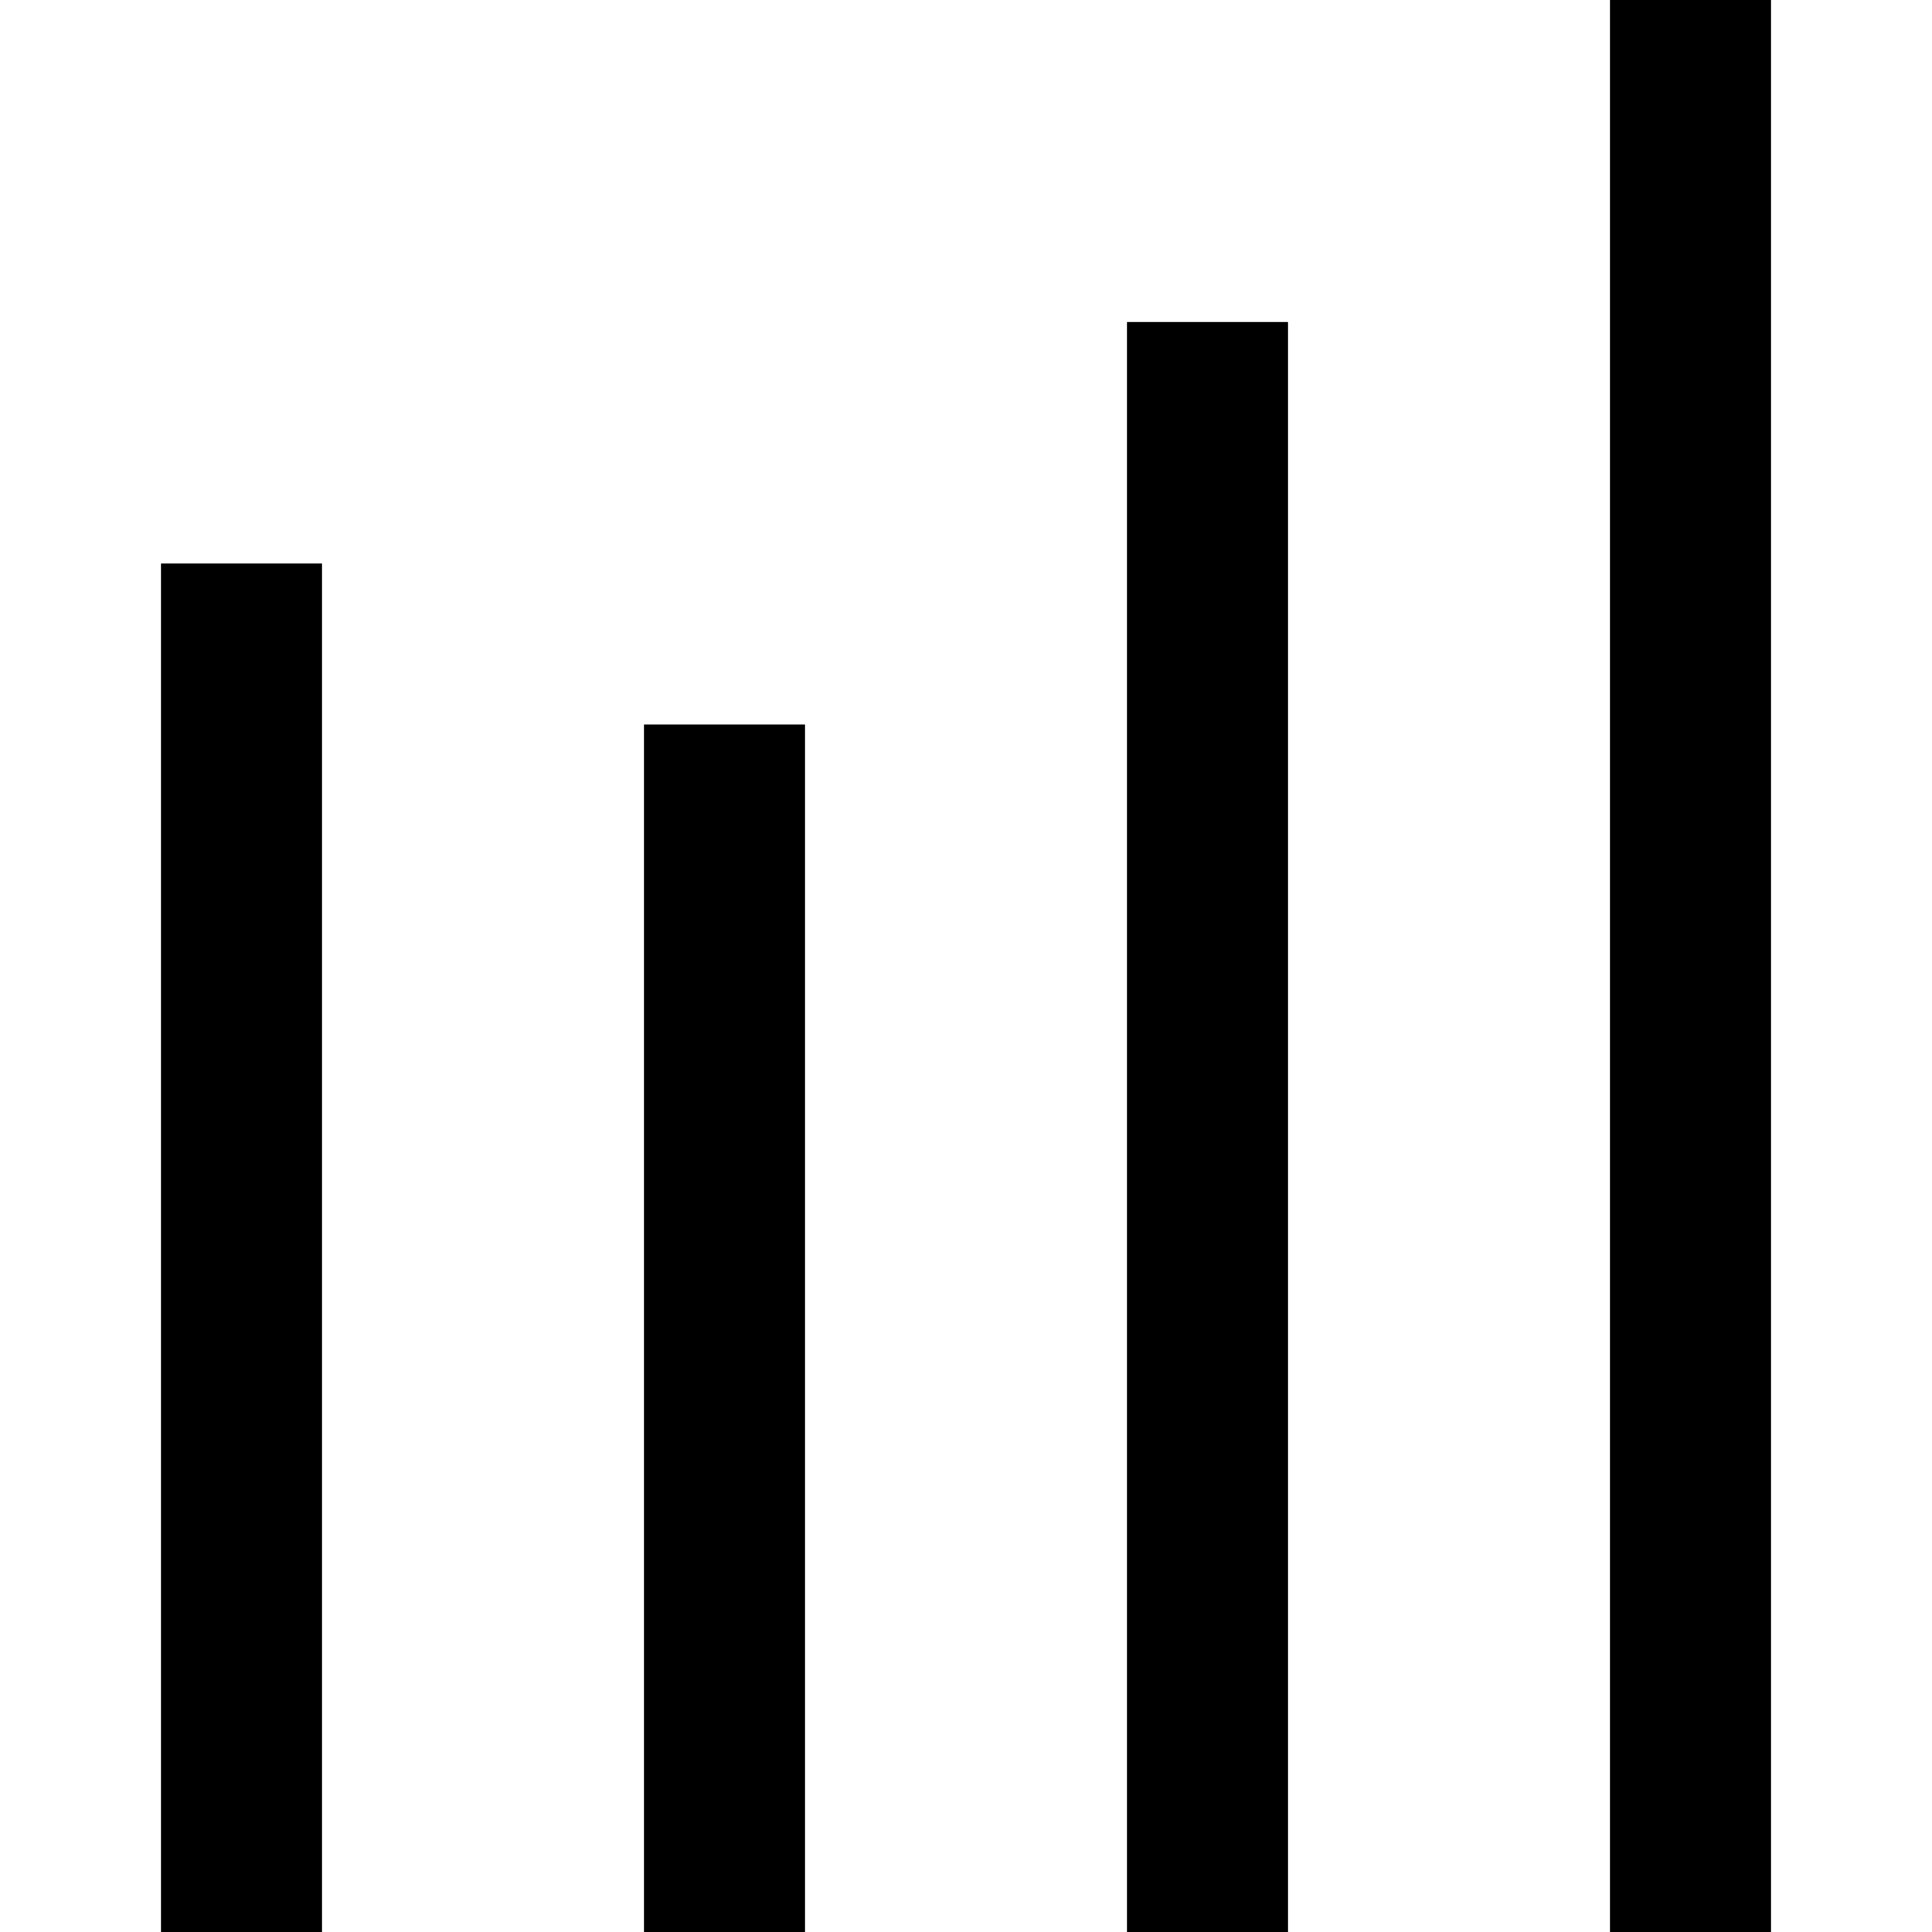
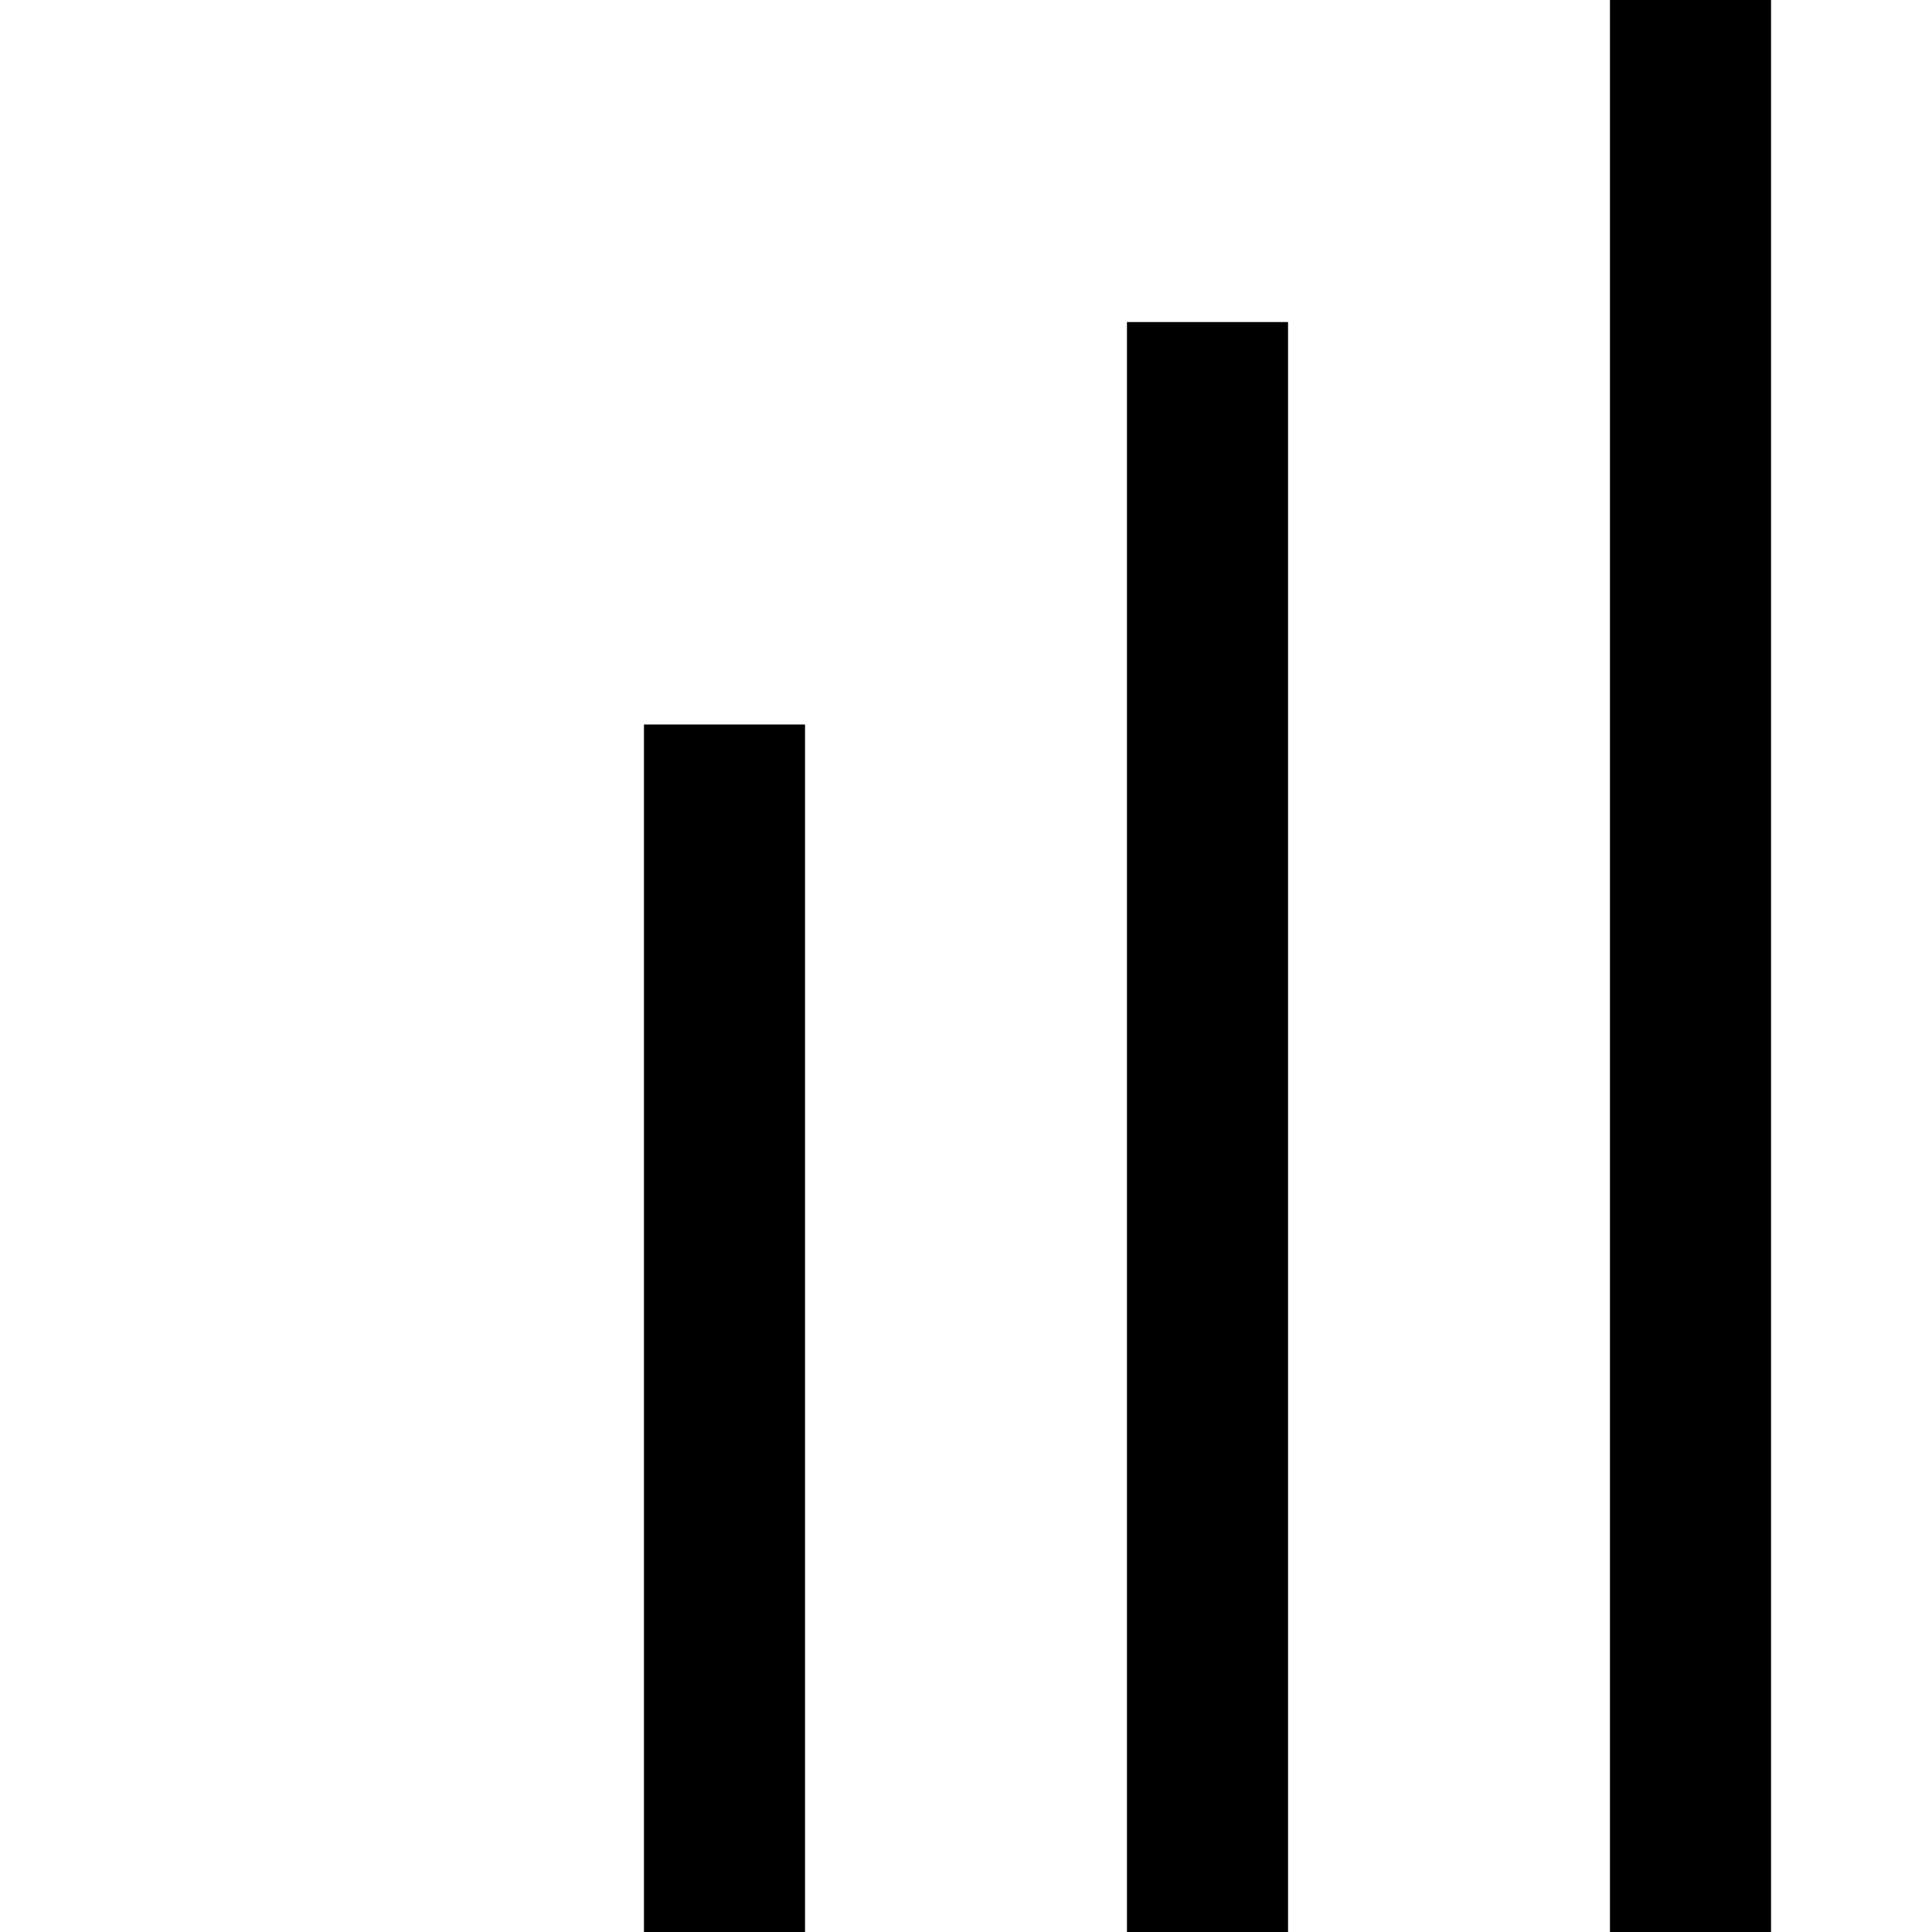
<svg xmlns="http://www.w3.org/2000/svg" width="16" height="16" fill="none">
-   <path d="M1.333 16V4.667h1.334V16H1.333zm8 0V2.667h1.334V16H9.333zm4-16v16h1.334V0h-1.334zm-8 16V6h1.334v10H5.333z" fill="currentColor" />
+   <path d="M1.333 16h1.334V16H1.333zm8 0V2.667h1.334V16H9.333zm4-16v16h1.334V0h-1.334zm-8 16V6h1.334v10H5.333z" fill="currentColor" />
</svg>